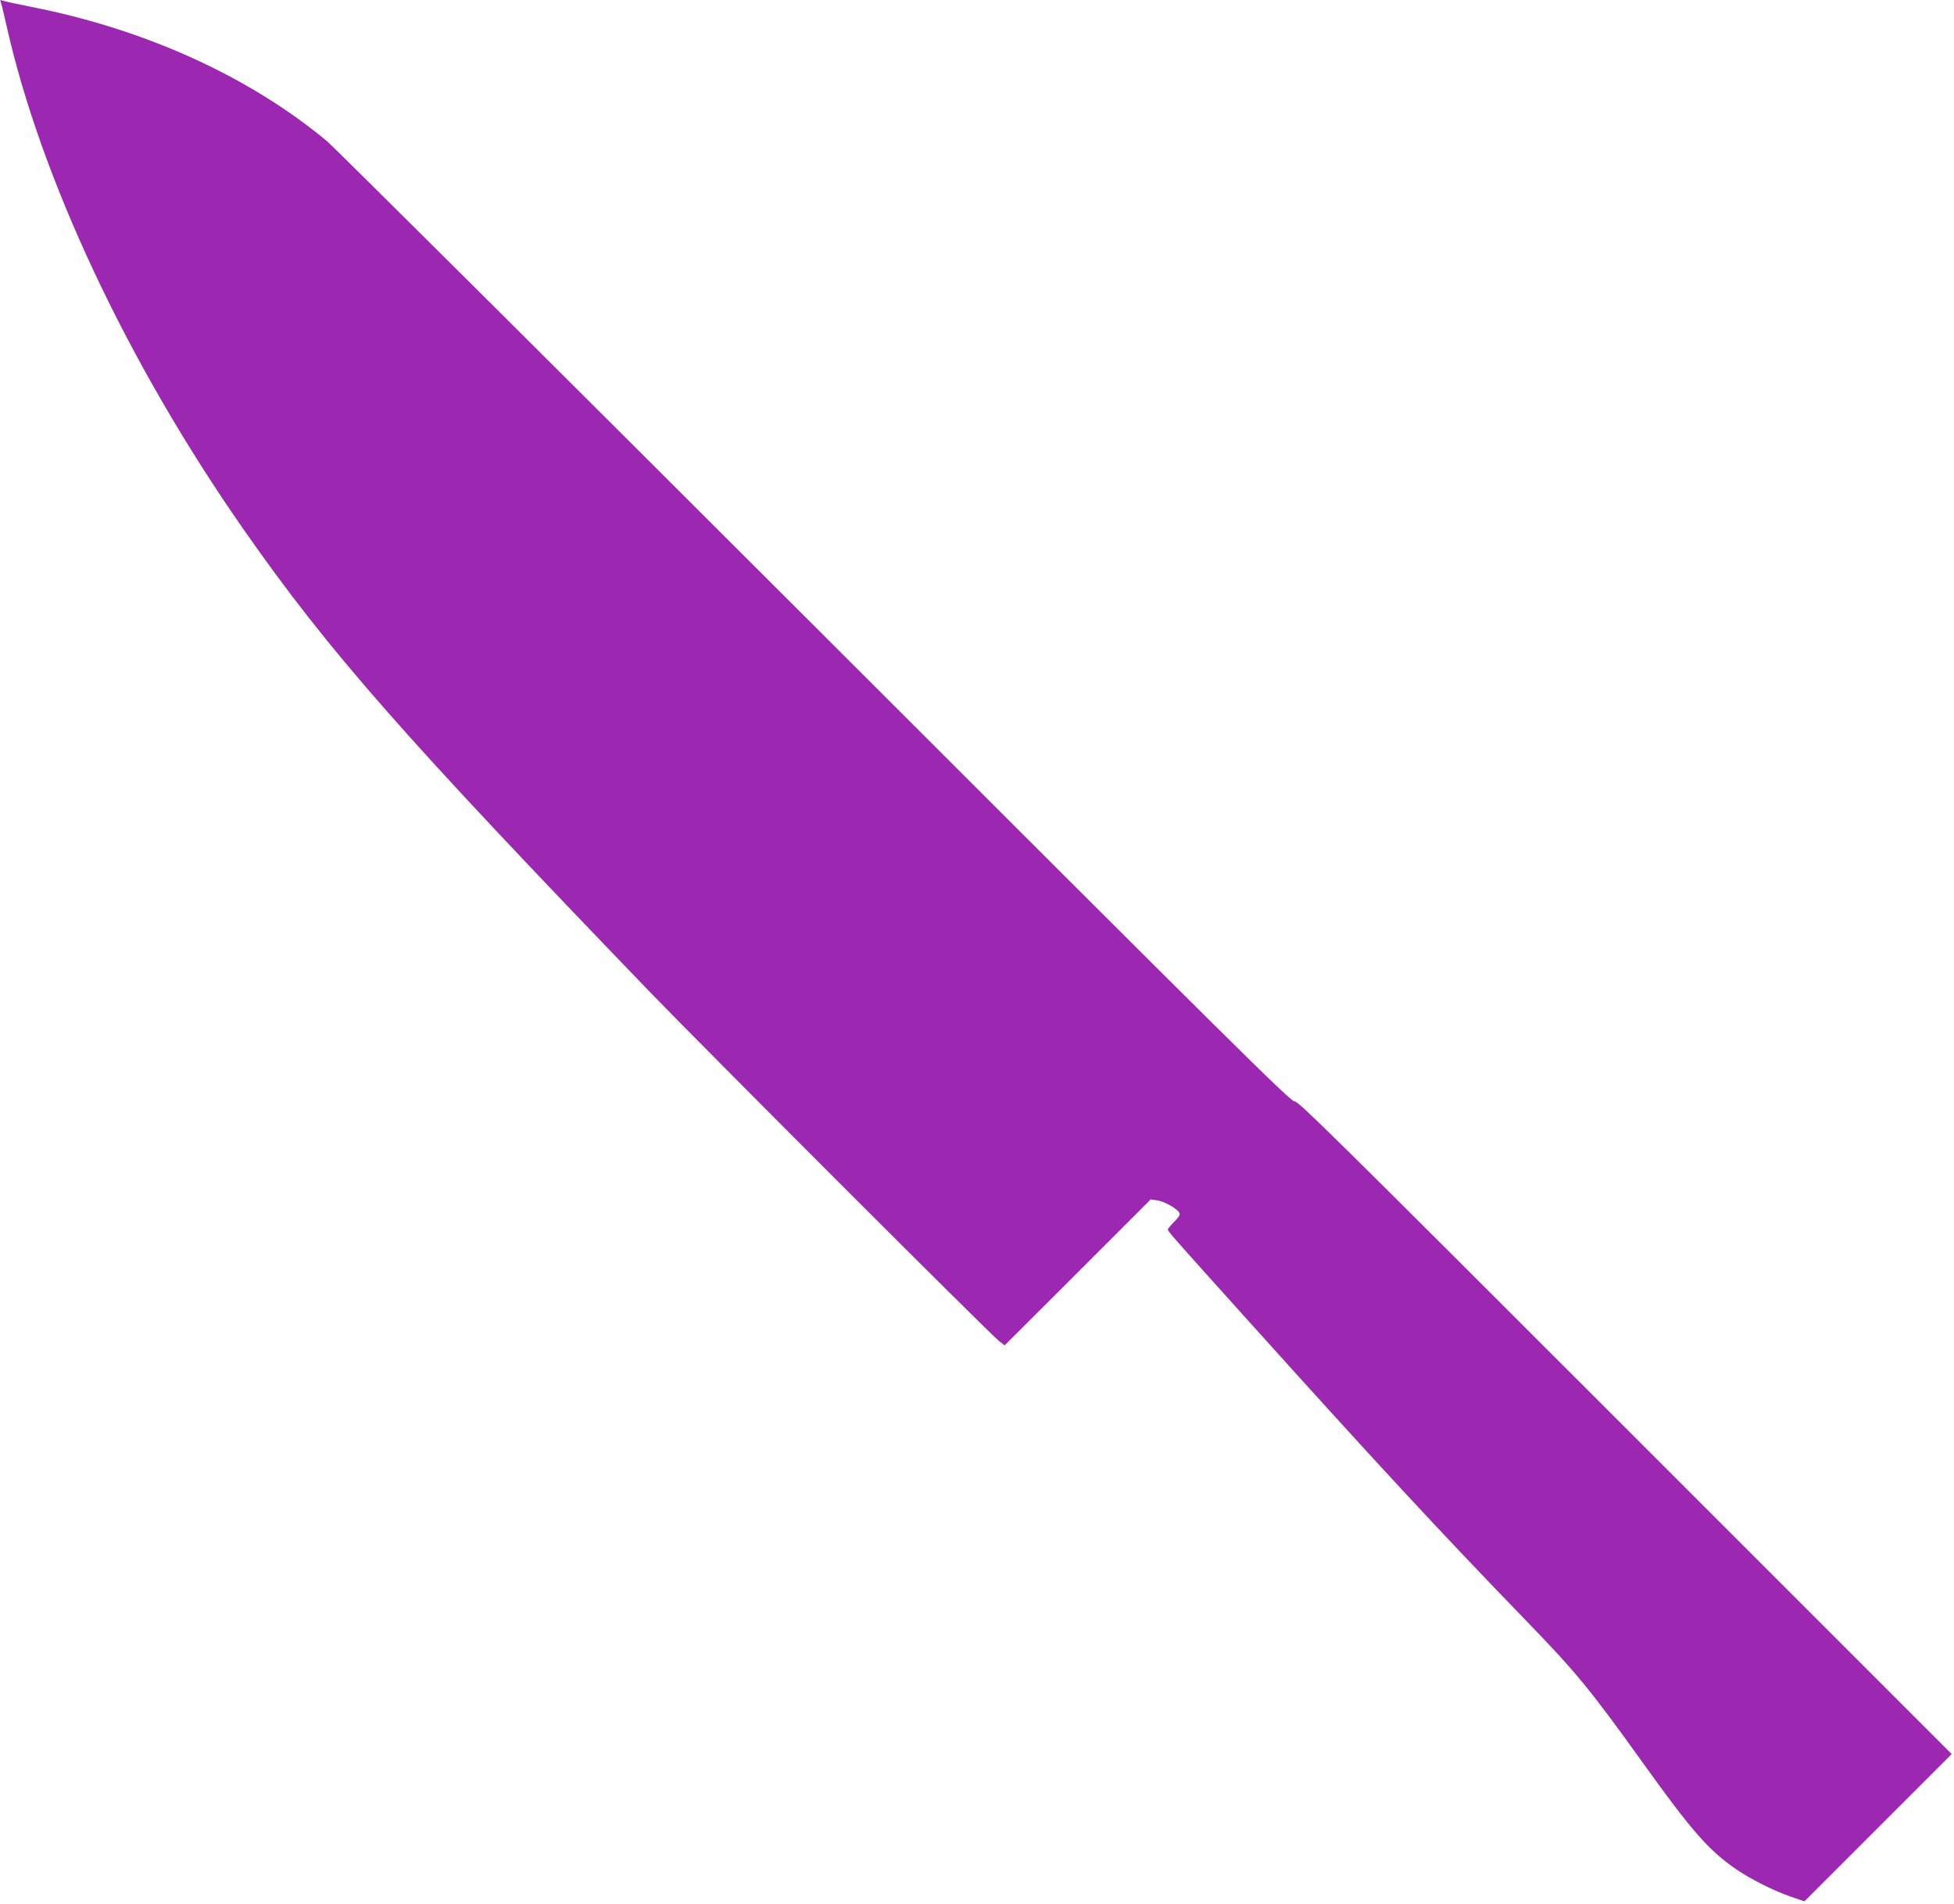
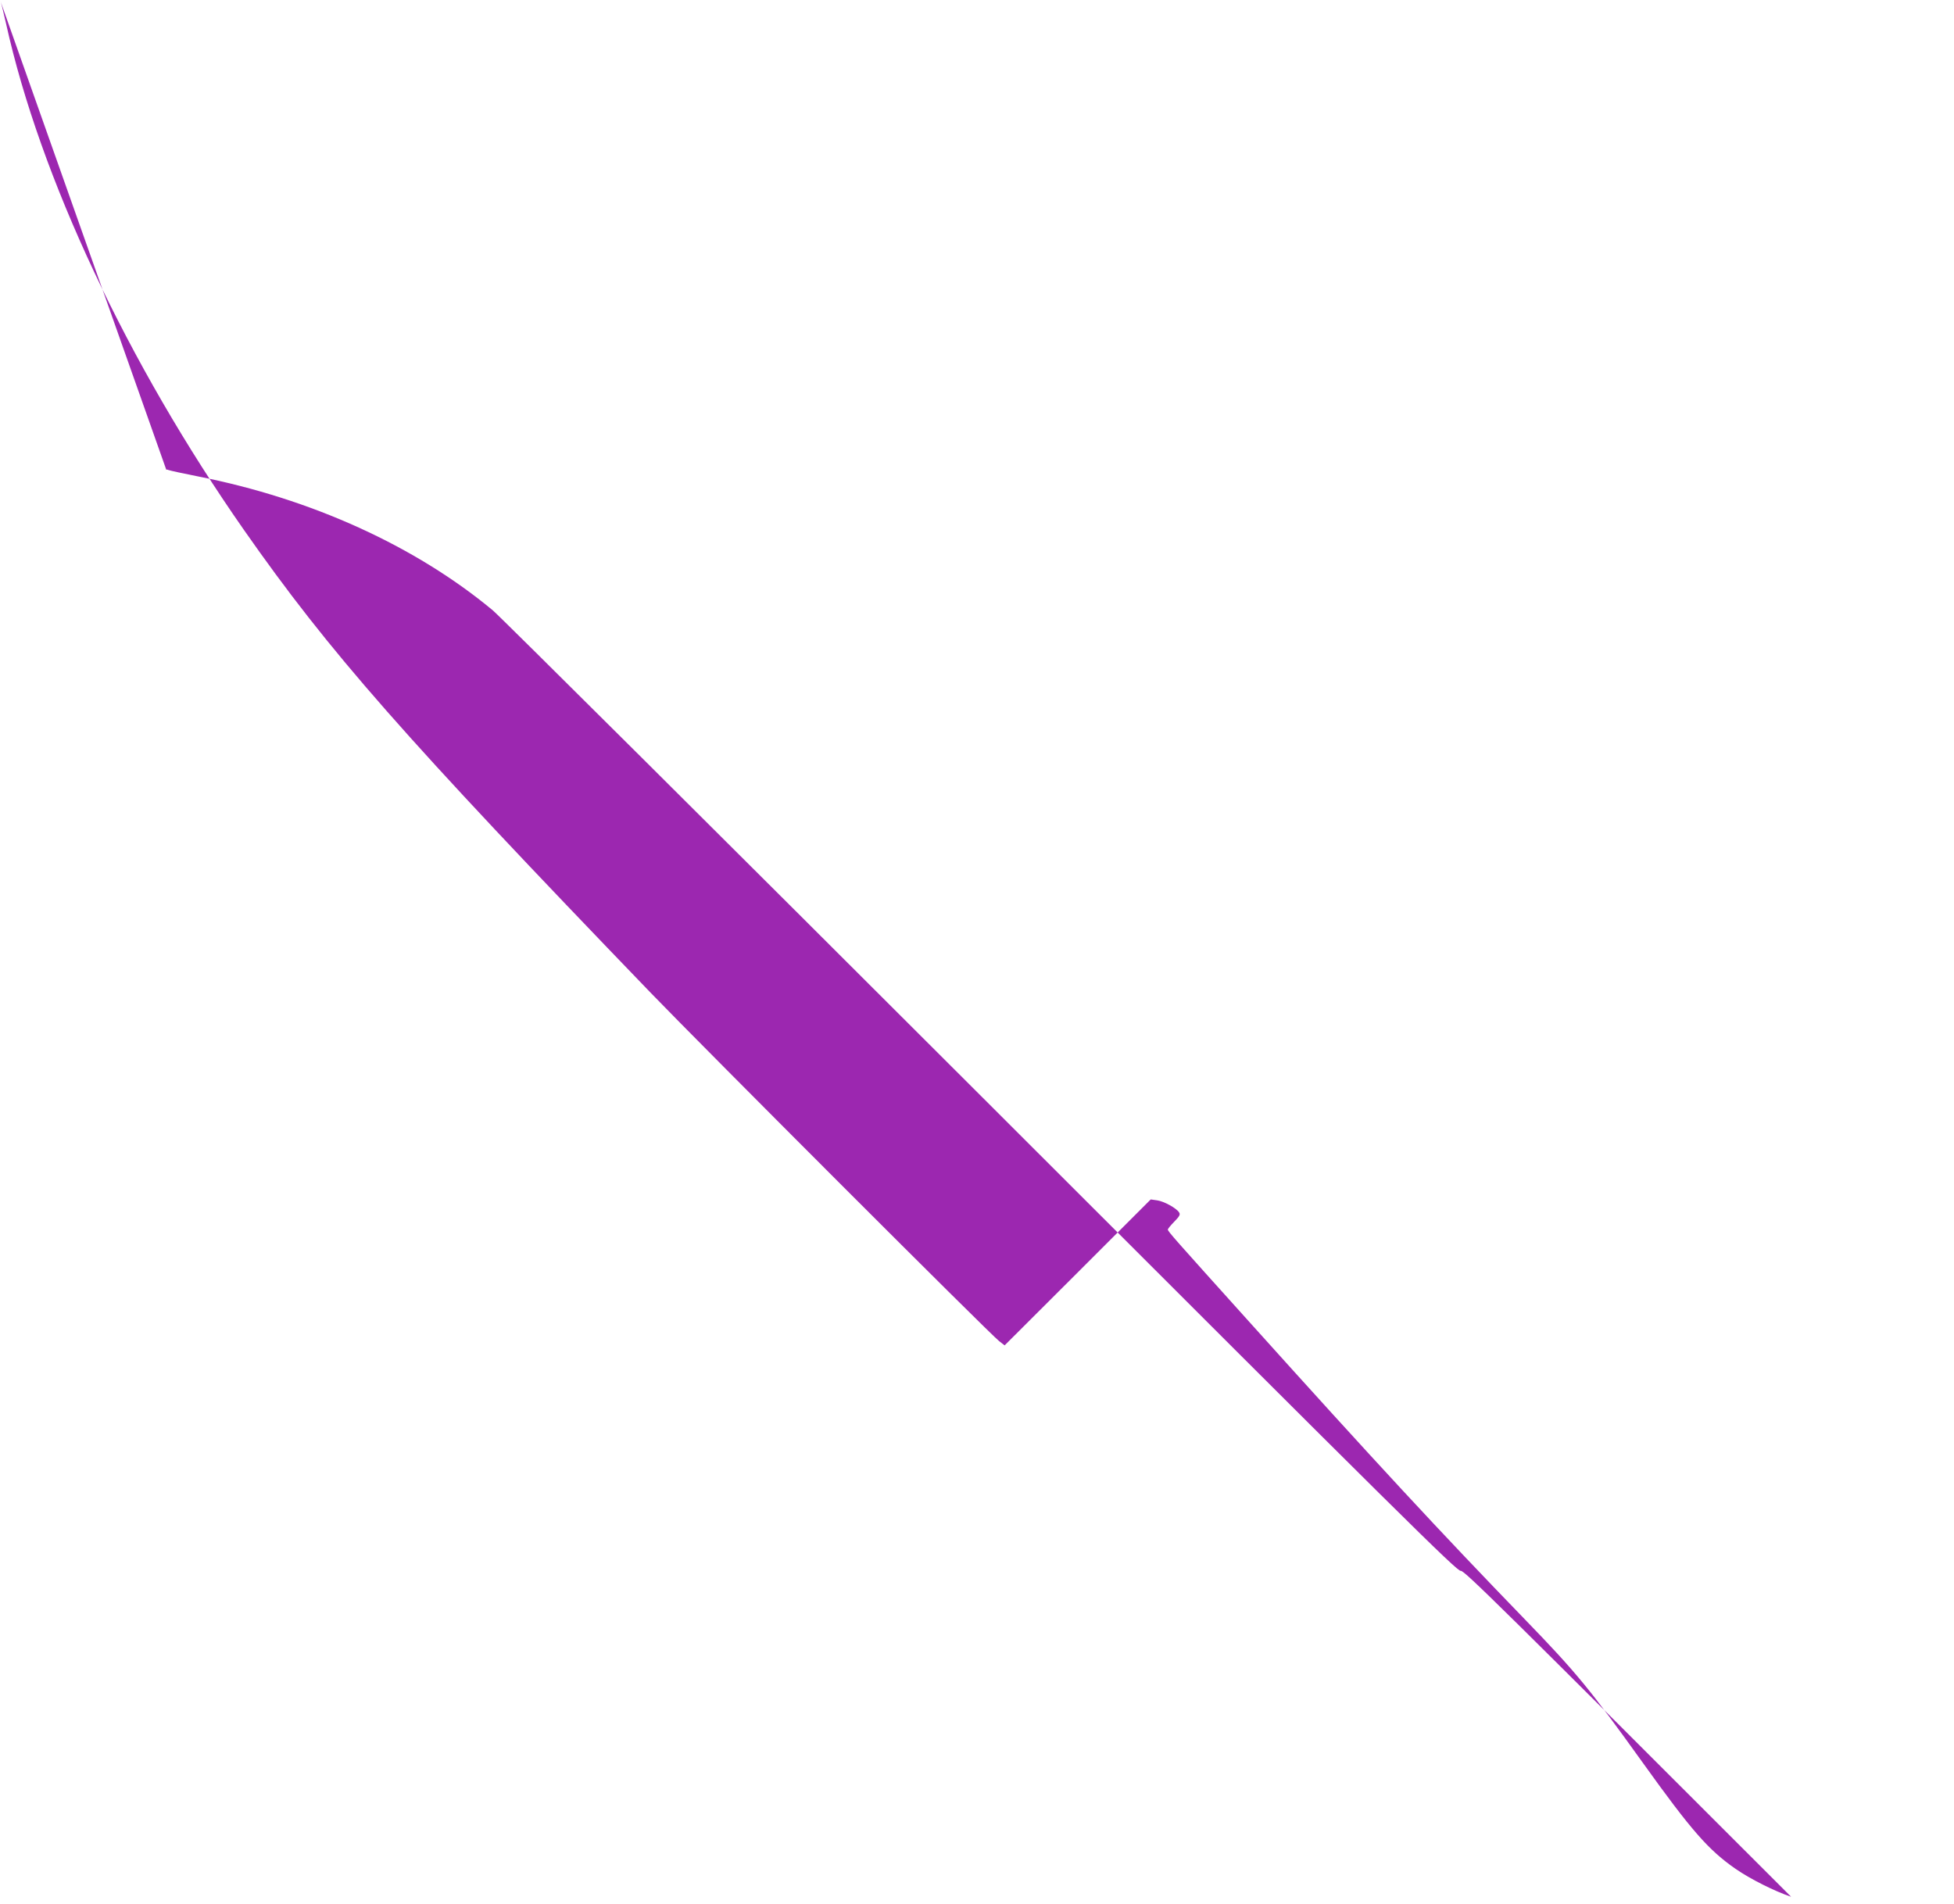
<svg xmlns="http://www.w3.org/2000/svg" version="1.0" width="1280pt" height="1247pt" viewBox="0 0 1280 1247" preserveAspectRatio="xMidYMid meet">
  <g transform="translate(0,1247) scale(0.1,-0.1)" fill="#9c27b0" stroke="none">
-     <path d="M3 12463 c3 -5 20 -72 37 -149 223 -1005 795 -2223 1557 -3314 560 -801 1046 -1353 2667 -3035 343 -355 2228 -2241 2282 -2281 l35 -27 479 478 478 478 42 -6 c45 -6 126 -51 144 -79 9 -14 3 -25 -32 -61 -23 -23 -42 -47 -42 -51 0 -12 42 -59 530 -601 824 -916 1257 -1383 1811 -1955 335 -346 423 -453 769 -935 321 -448 432 -574 609 -697 97 -67 254 -146 364 -183 l87 -30 483 483 482 482 -2140 2140 c-1905 1905 -2143 2140 -2164 2135 -22 -6 -366 335 -3140 3108 -1714 1712 -3154 3145 -3201 3184 -508 422 -1189 731 -1930 877 -96 19 -184 38 -194 42 -12 5 -17 4 -13 -3z" />
+     <path d="M3 12463 c3 -5 20 -72 37 -149 223 -1005 795 -2223 1557 -3314 560 -801 1046 -1353 2667 -3035 343 -355 2228 -2241 2282 -2281 l35 -27 479 478 478 478 42 -6 c45 -6 126 -51 144 -79 9 -14 3 -25 -32 -61 -23 -23 -42 -47 -42 -51 0 -12 42 -59 530 -601 824 -916 1257 -1383 1811 -1955 335 -346 423 -453 769 -935 321 -448 432 -574 609 -697 97 -67 254 -146 364 -183 c-1905 1905 -2143 2140 -2164 2135 -22 -6 -366 335 -3140 3108 -1714 1712 -3154 3145 -3201 3184 -508 422 -1189 731 -1930 877 -96 19 -184 38 -194 42 -12 5 -17 4 -13 -3z" />
  </g>
</svg>